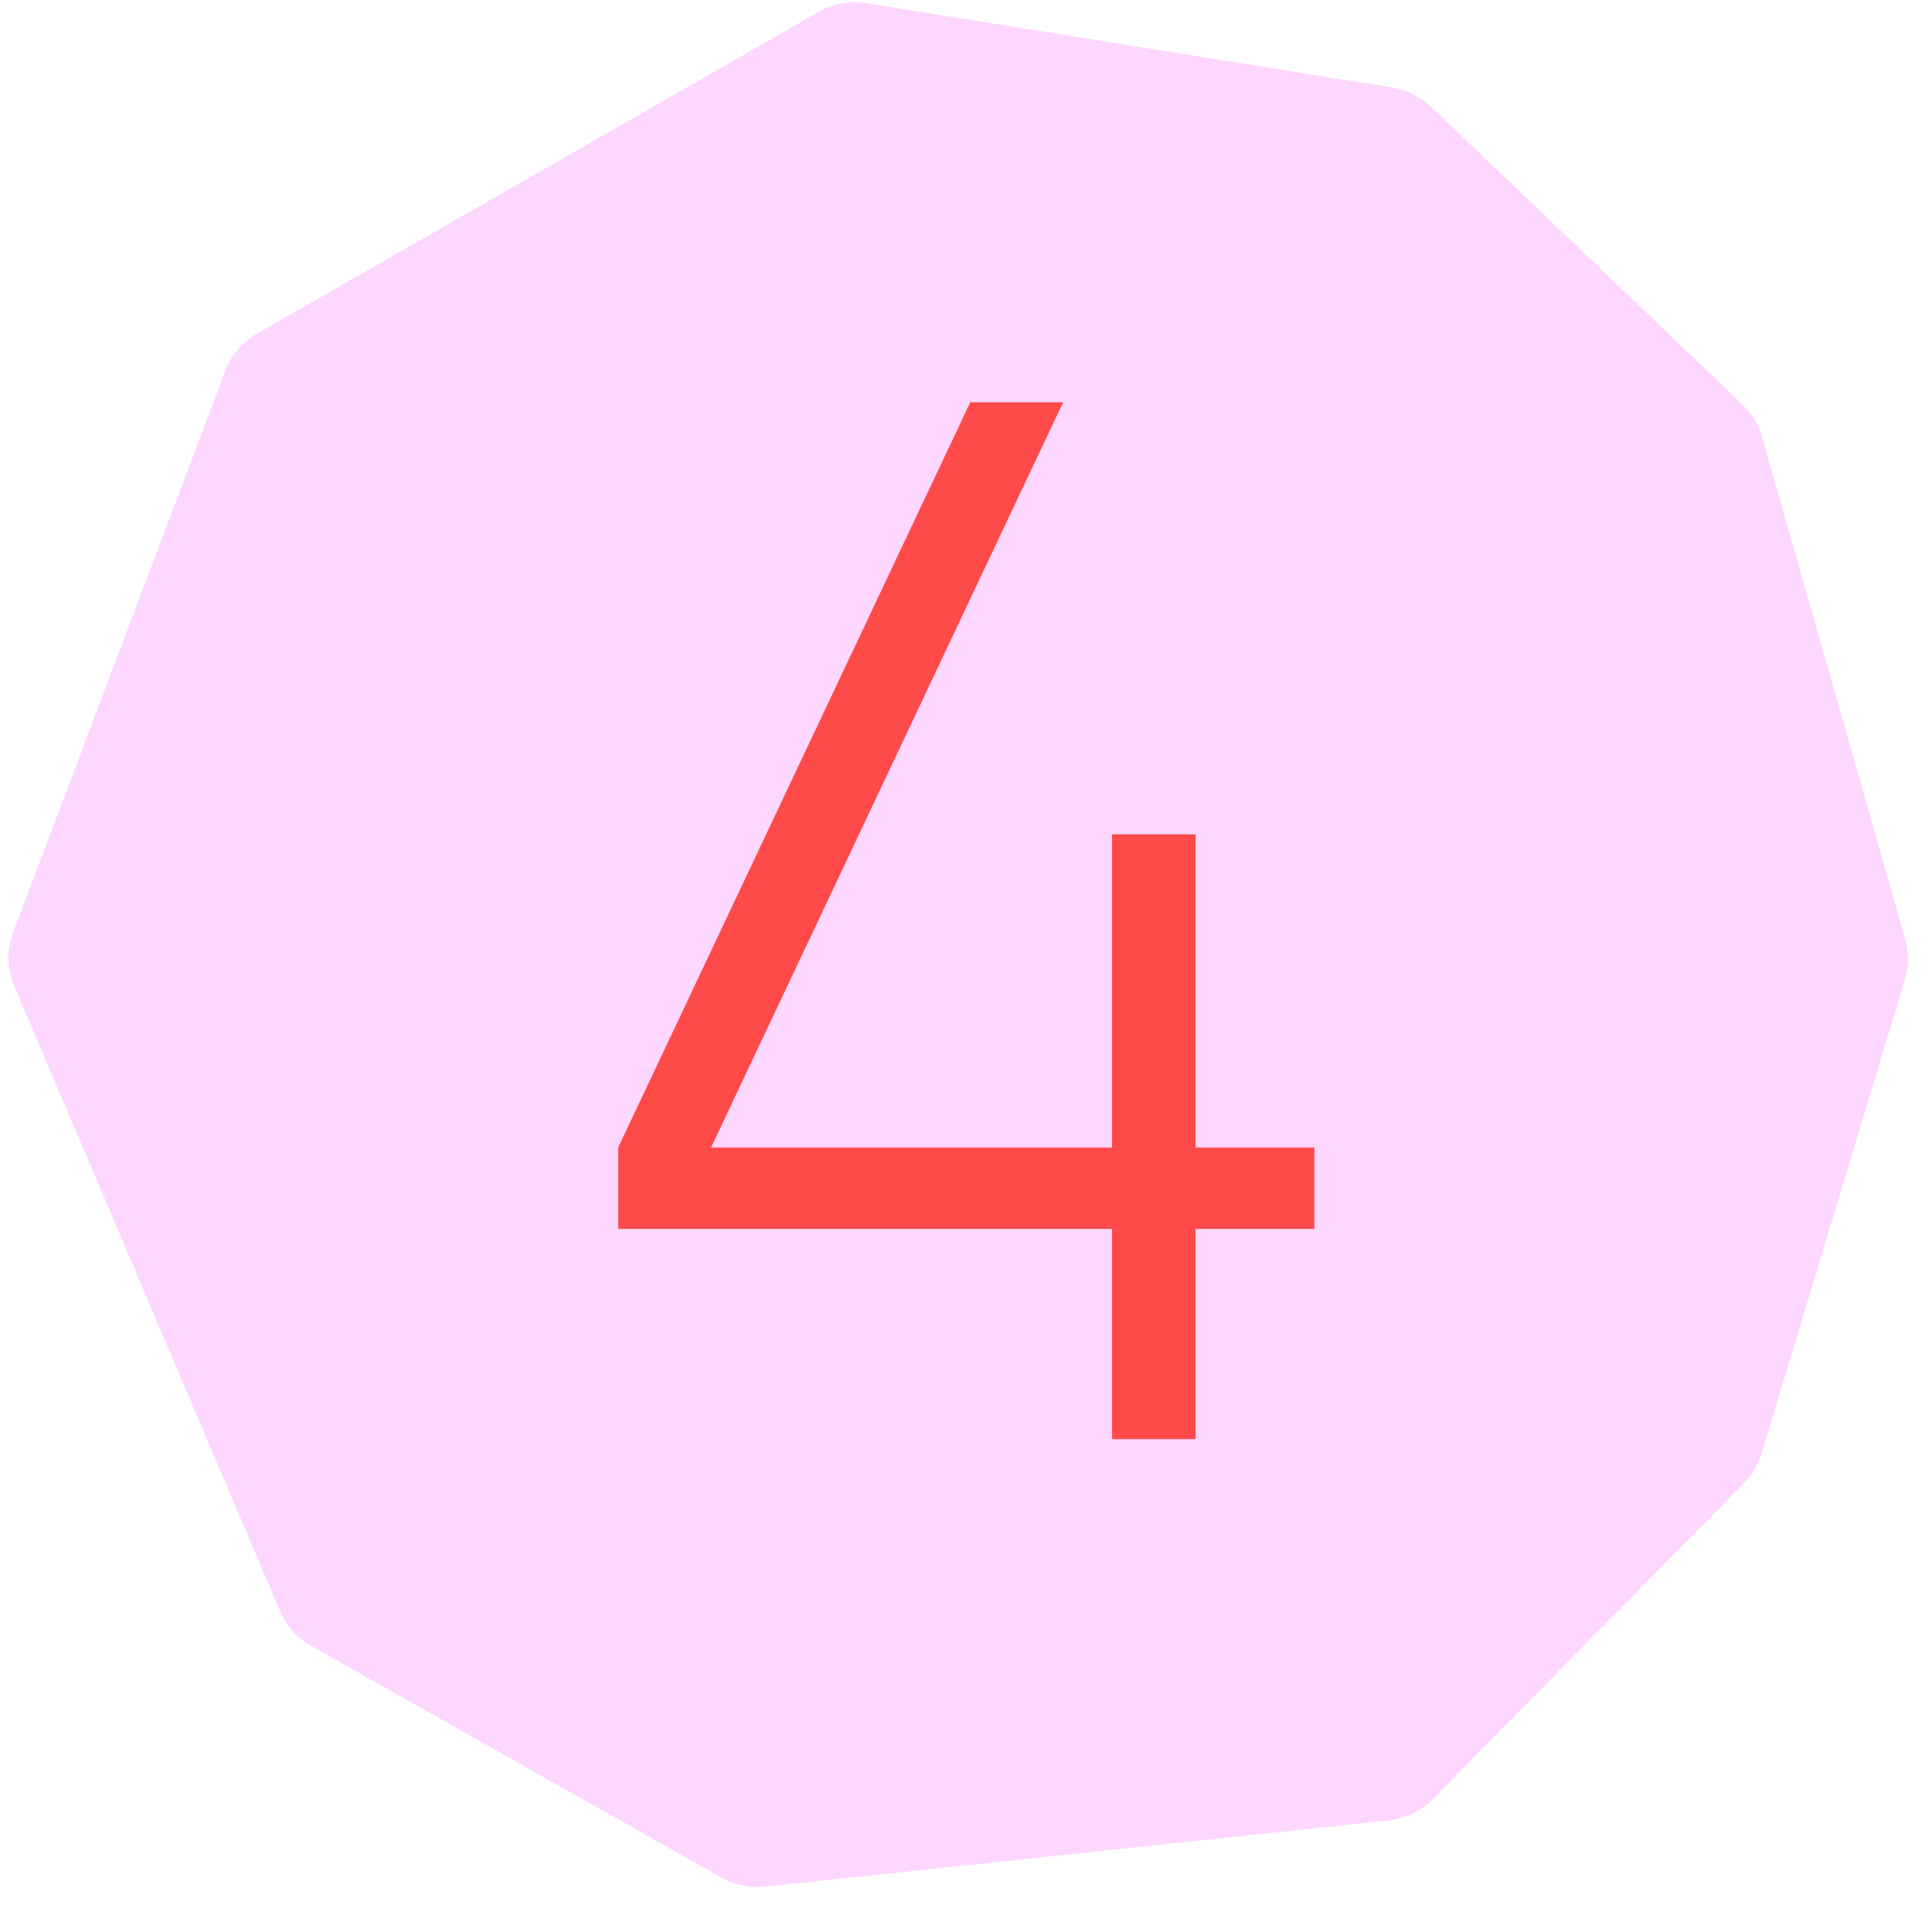
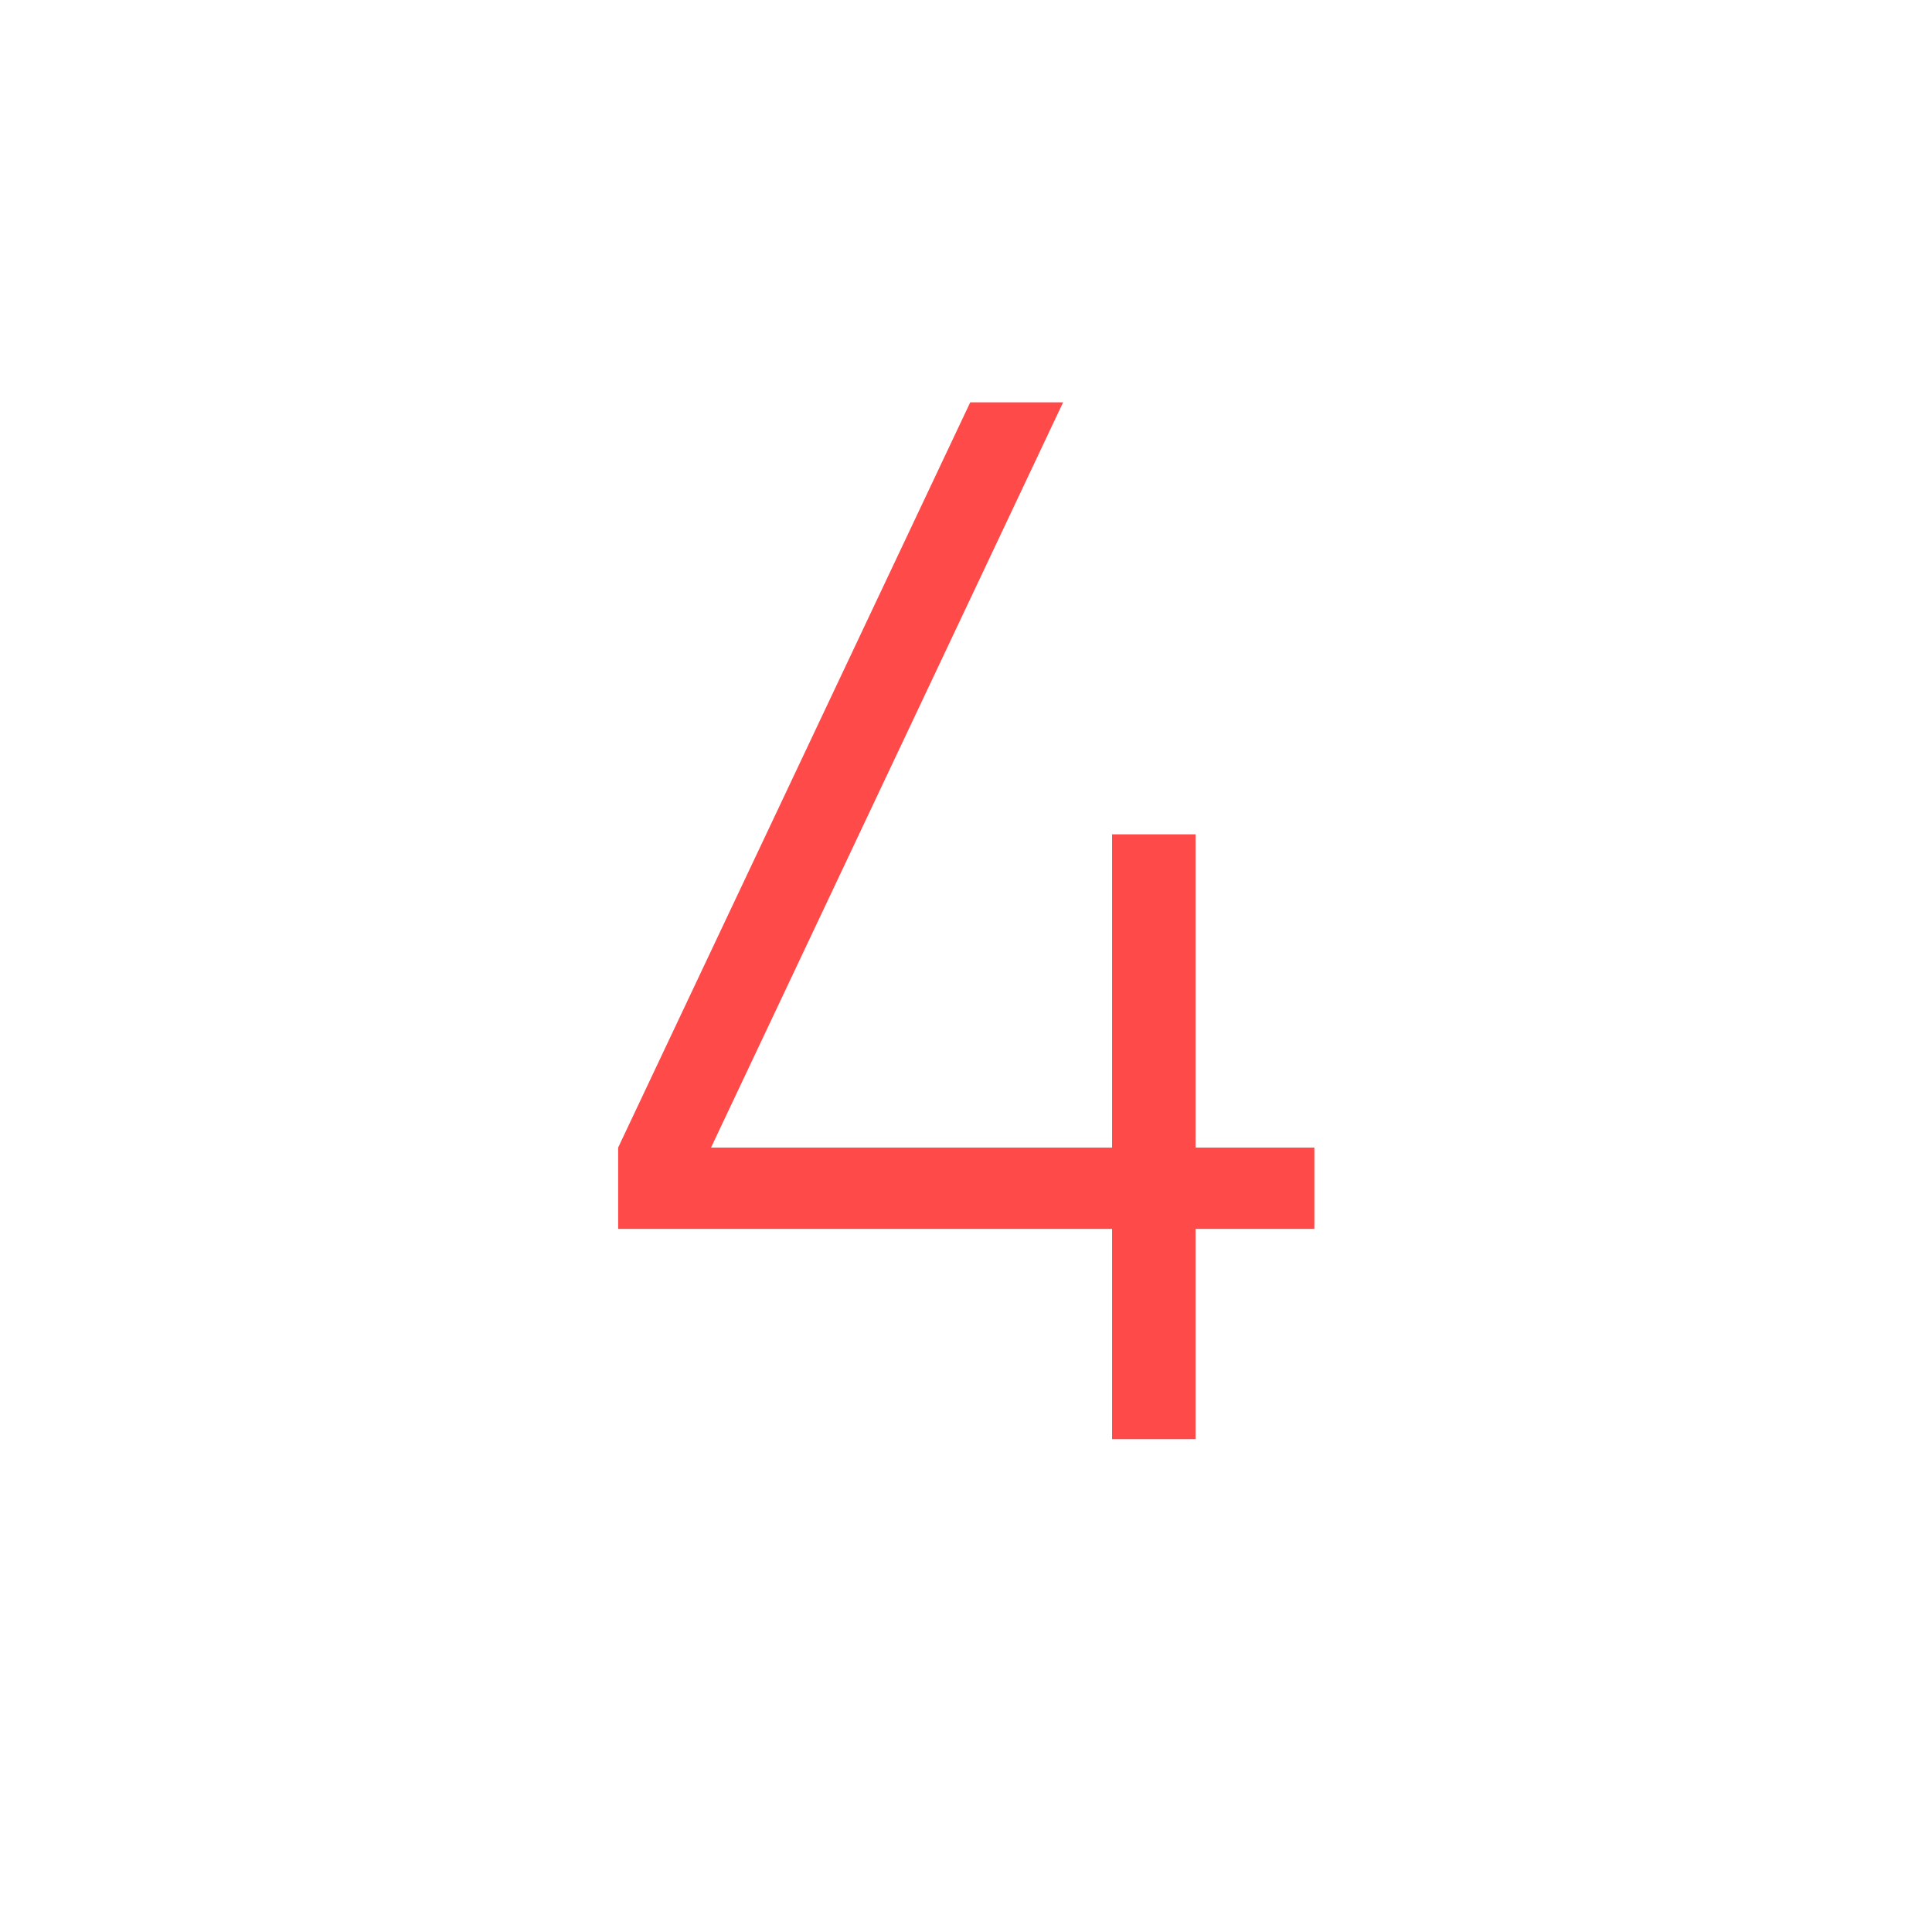
<svg xmlns="http://www.w3.org/2000/svg" width="41" height="41" viewBox="0 0 41 41" fill="none">
-   <path d="M0.302 20.925L5.944 34.193C6.076 34.503 6.306 34.76 6.599 34.925L15.317 39.85C15.594 40.006 15.914 40.072 16.23 40.039L29.477 38.631C29.828 38.593 30.156 38.435 30.404 38.183L37.012 31.47C37.185 31.294 37.314 31.078 37.385 30.84L40.423 20.791C40.508 20.51 40.51 20.211 40.43 19.93L37.39 9.269C37.316 9.008 37.173 8.771 36.977 8.584L30.365 2.261C30.141 2.047 29.857 1.906 29.55 1.857L18.383 0.067C18.038 0.011 17.684 0.076 17.381 0.249L5.453 7.08C5.145 7.256 4.908 7.534 4.783 7.866L0.278 19.787C0.139 20.156 0.148 20.563 0.302 20.925Z" fill="#FDD7FF" />
  <path d="M23.6 30.541V26.079H13.118V24.353L20.59 8.538H22.561L15.089 24.353H23.6V17.706H25.372V24.353H27.893V26.079H25.372V30.541H23.6Z" fill="#FF4A4A" />
</svg>